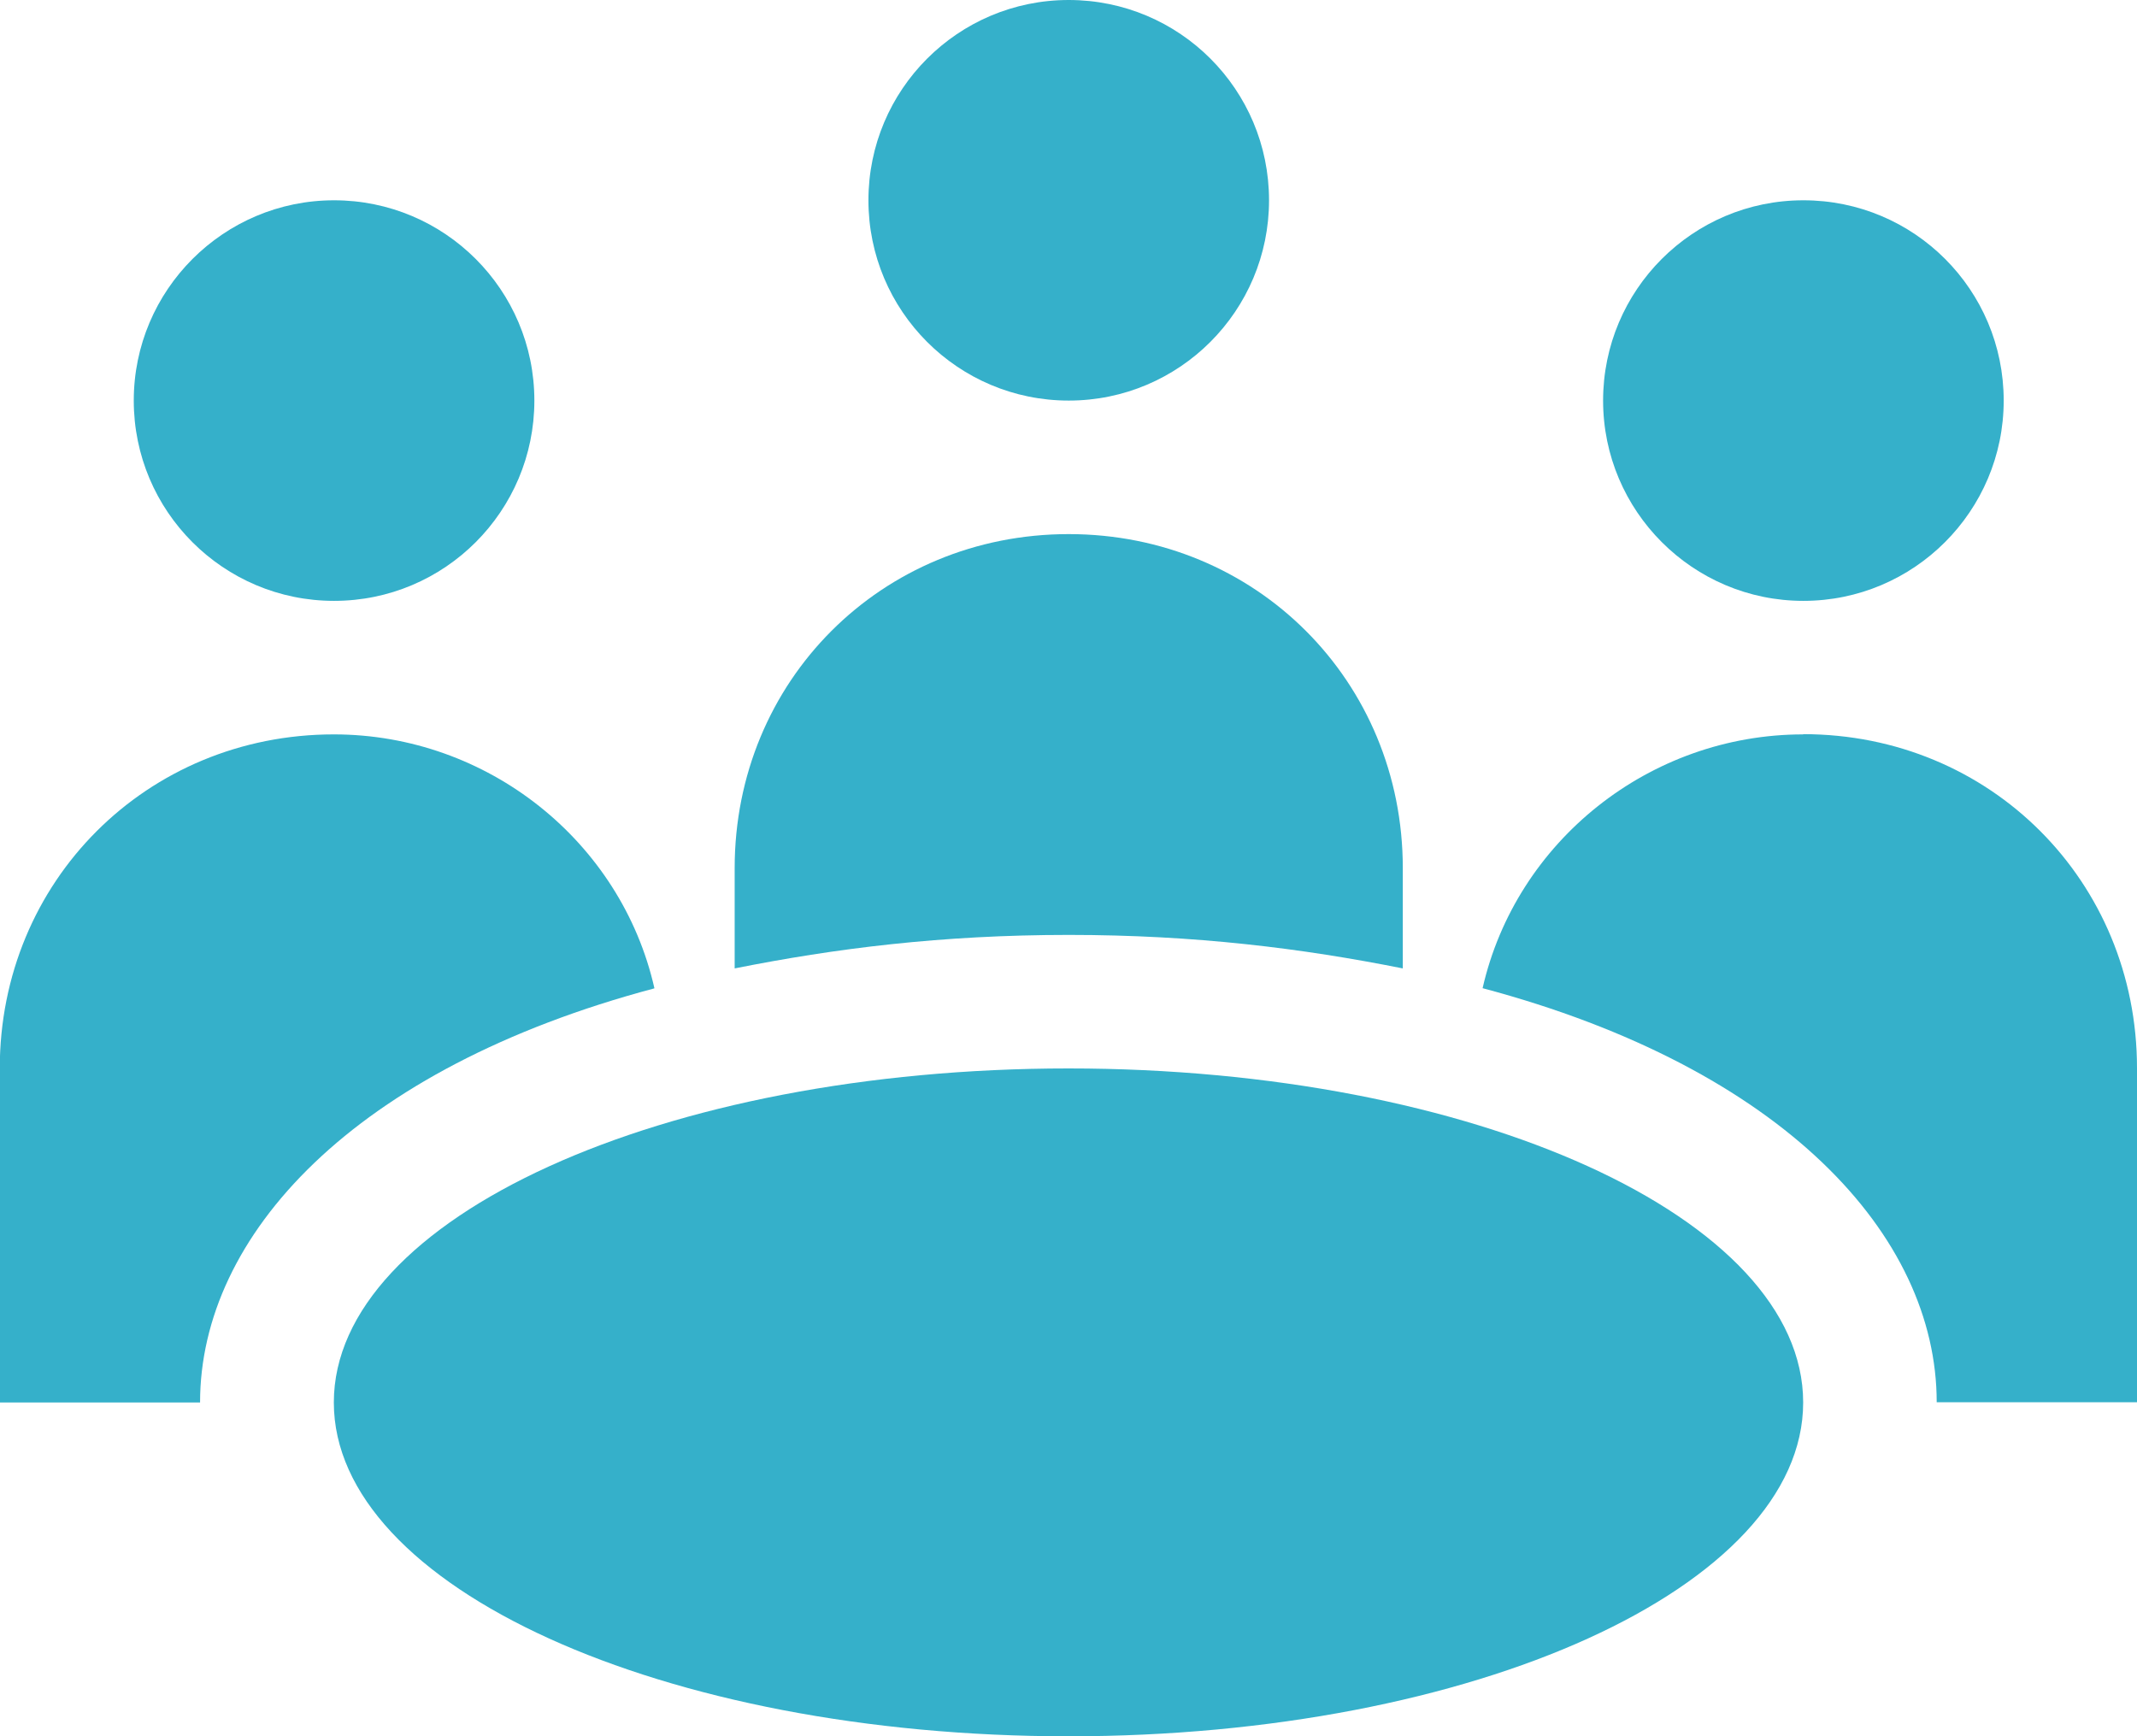
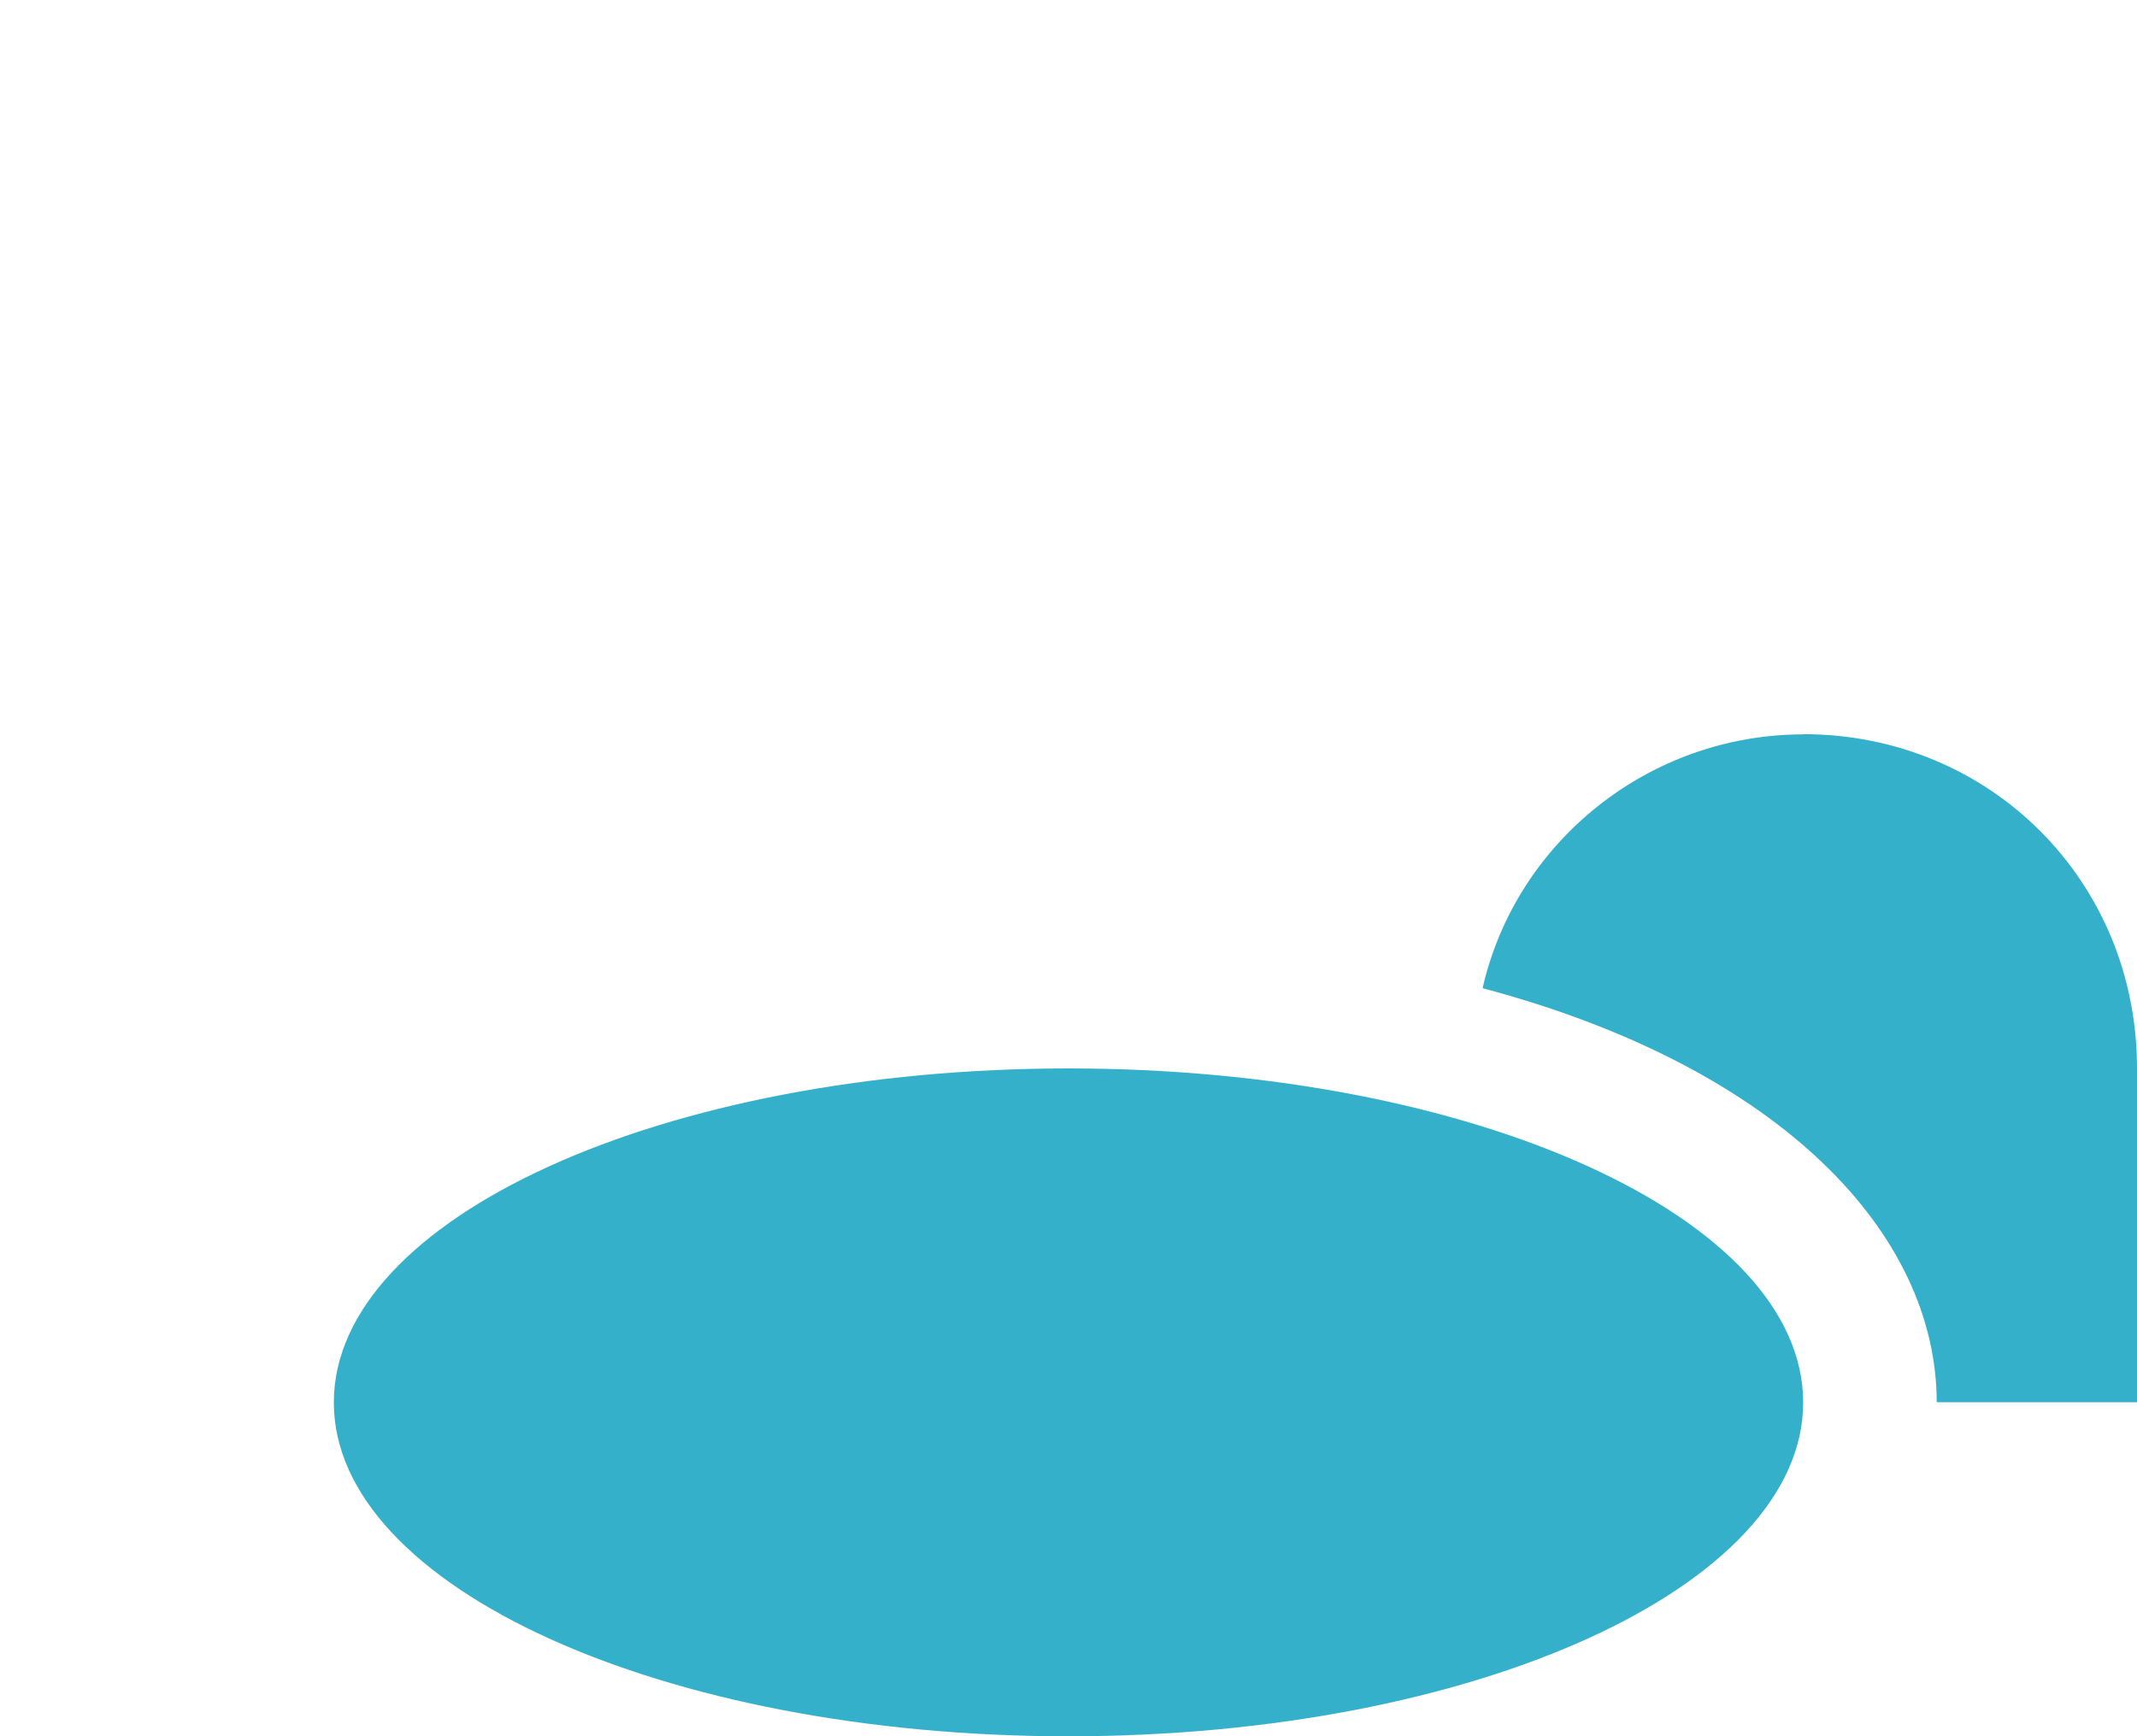
<svg xmlns="http://www.w3.org/2000/svg" id="Layer_2" viewBox="0 0 91.86 74.63">
  <defs>
    <style>.cls-1{fill:#35b0ca;}</style>
  </defs>
  <g id="Layer_1-2">
-     <path class="cls-1" d="M54.55,8.61c0,4.75-3.85,8.61-8.61,8.61s-8.61-3.86-8.61-8.61S41.18,0,45.94,0s8.61,3.85,8.61,8.61" />
-     <path class="cls-1" d="M22.97,17.22c0,4.75-3.85,8.61-8.61,8.61s-8.61-3.86-8.61-8.61,3.86-8.61,8.61-8.61,8.61,3.85,8.61,8.61" />
-     <path class="cls-1" d="M86.13,17.22c0,4.75-3.86,8.61-8.61,8.61s-8.61-3.86-8.61-8.61,3.85-8.61,8.61-8.61,8.61,3.85,8.61,8.61" />
    <path class="cls-1" d="M77.51,60.29c0,7.92-14.14,14.35-31.58,14.35s-31.58-6.43-31.58-14.35,14.14-14.36,31.58-14.36,31.58,6.43,31.58,14.36" />
-     <path class="cls-1" d="M28.13,42.48c-1.43-6.31-7.17-10.91-13.78-10.91-8.04,0-14.36,6.31-14.36,14.36v14.36h8.61c0-7.18,6.6-14.36,19.52-17.8Z" />
-     <path class="cls-1" d="M45.94,40.19c5.45,0,10.05.58,14.36,1.44v-4.31c0-8.04-6.31-14.36-14.36-14.36s-14.36,6.31-14.36,14.36v4.31c4.31-.86,8.9-1.44,14.36-1.44Z" />
    <path class="cls-1" d="M77.51,31.57c-6.6,0-12.34,4.59-13.78,10.91,12.92,3.44,19.52,10.62,19.52,17.8h8.61v-14.36c0-8.04-6.31-14.36-14.35-14.36Z" />
  </g>
</svg>